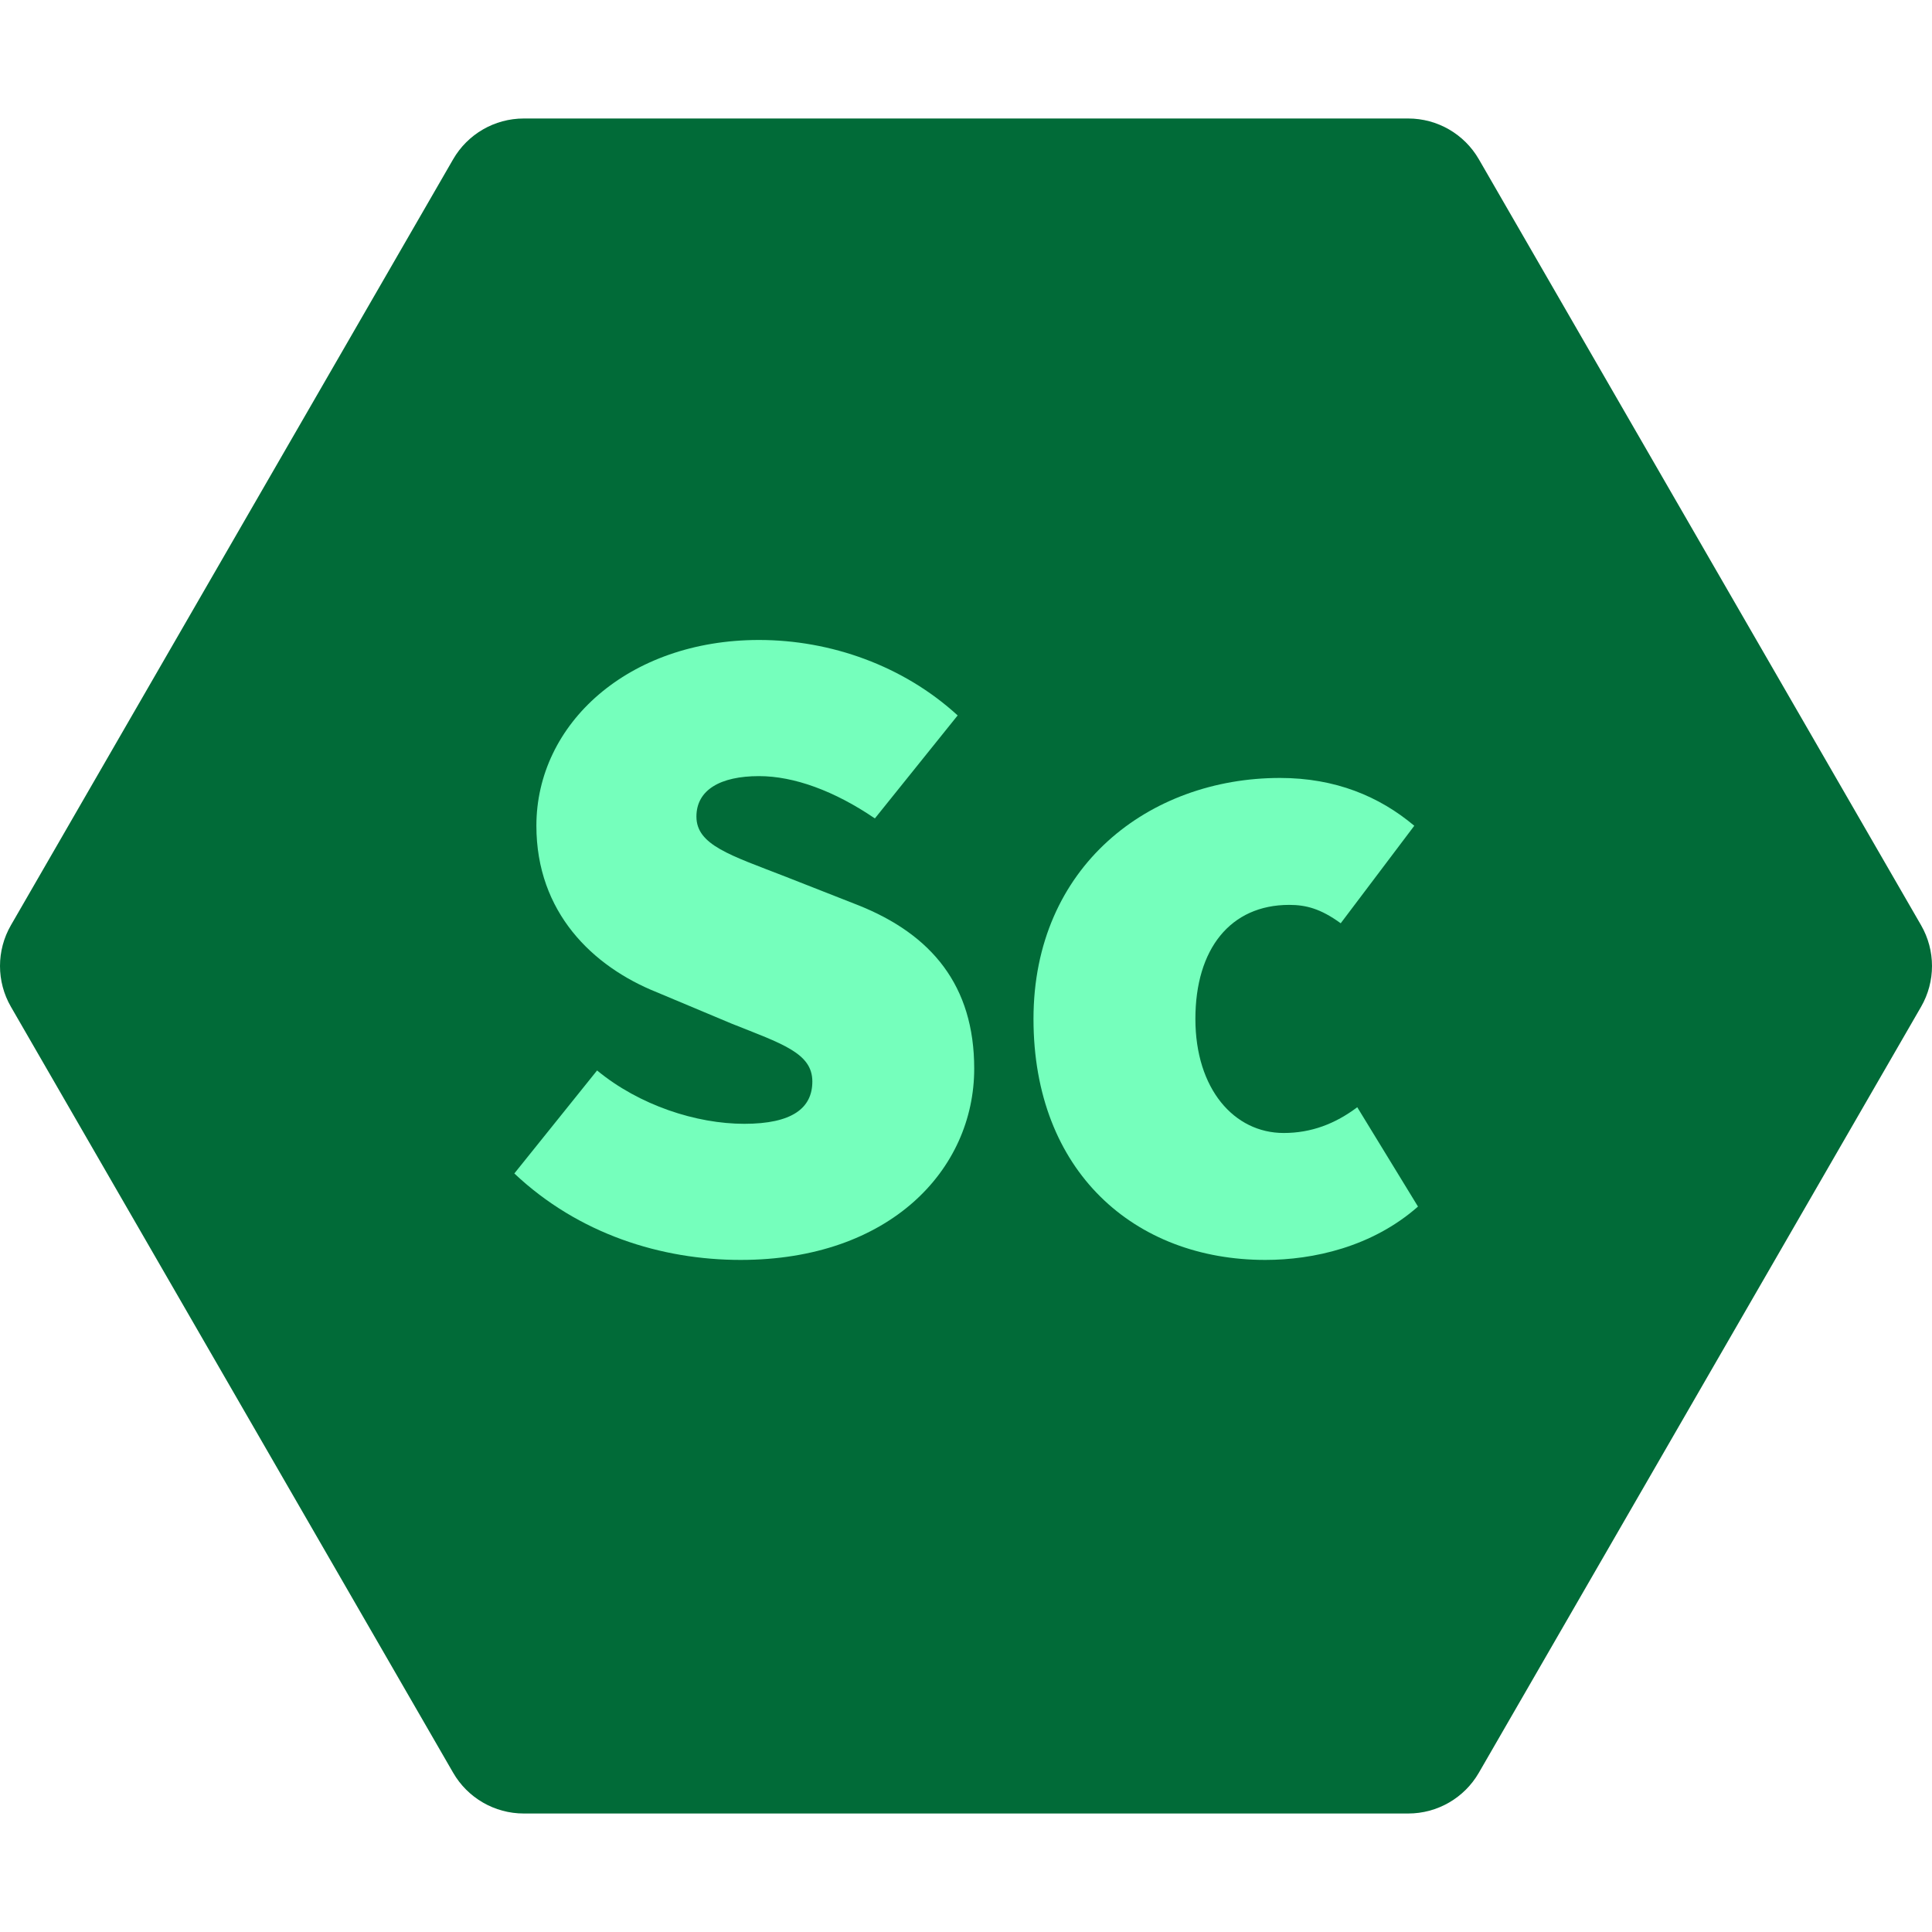
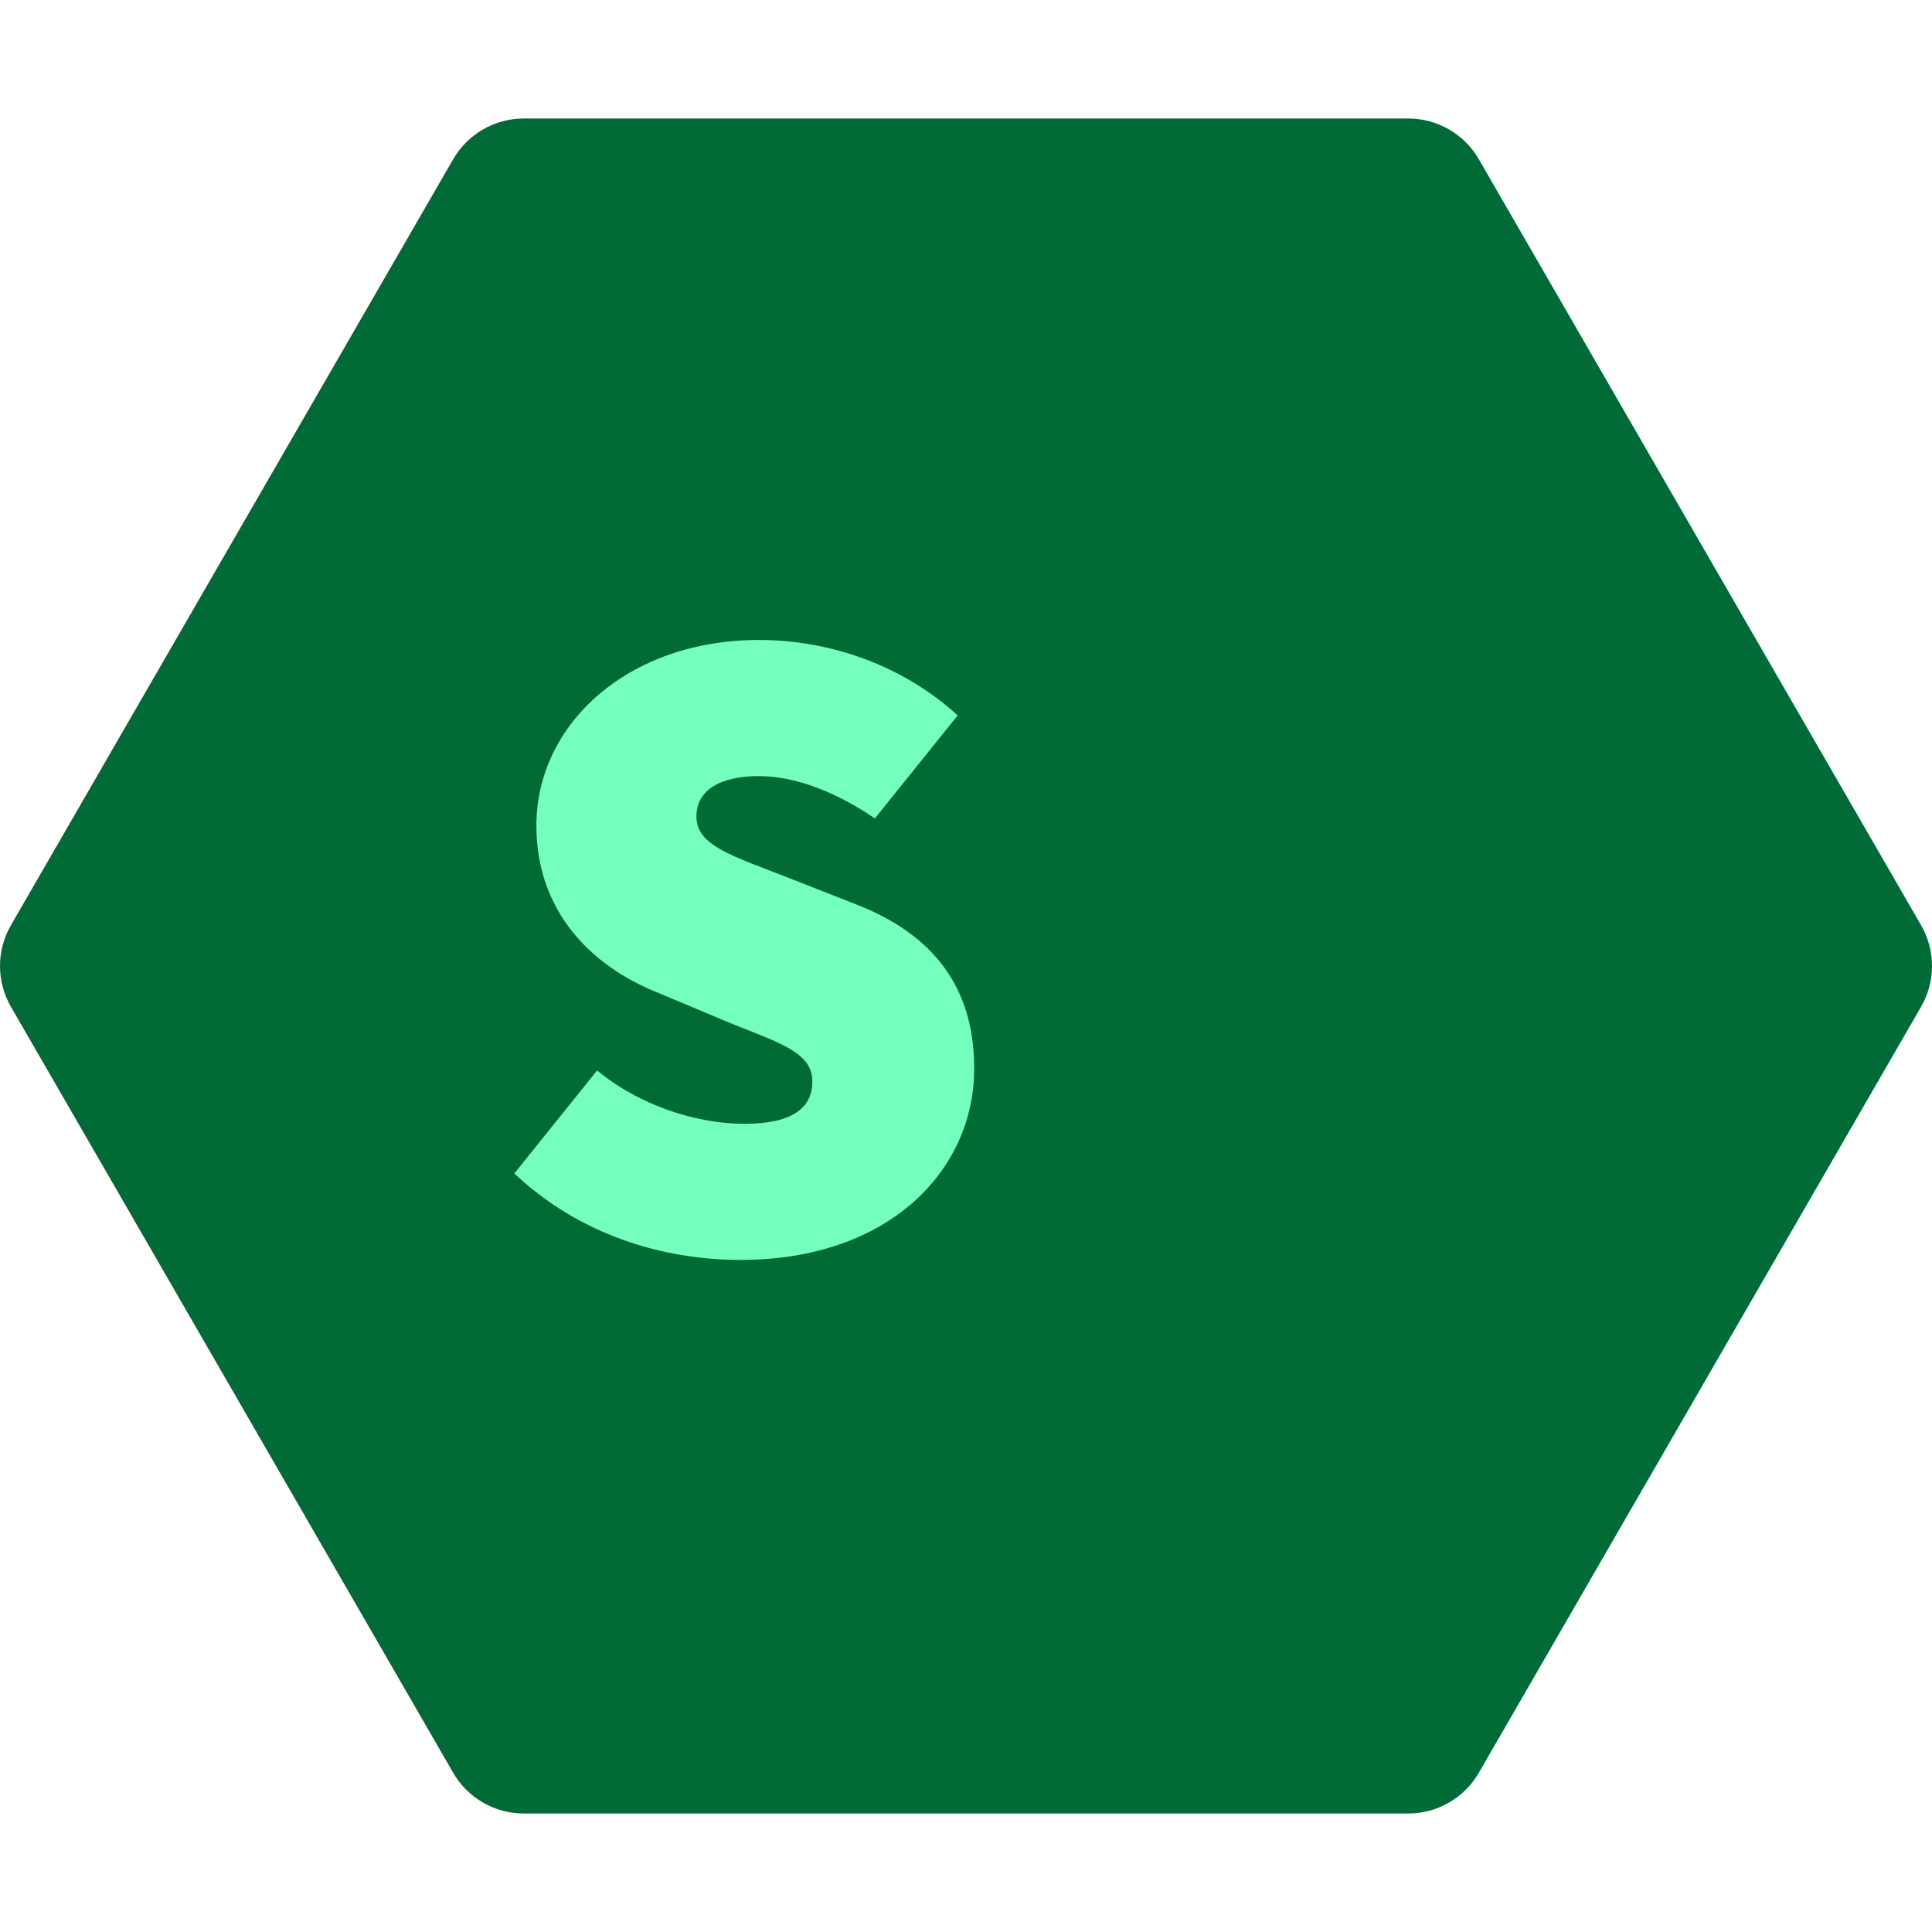
<svg xmlns="http://www.w3.org/2000/svg" width="60" height="60" viewBox="0 0 60 60" fill="none">
  <path d="M14.073 4.946C14.525 4.163 15.361 3.68 16.266 3.68L43.734 3.68C44.639 3.68 45.475 4.163 45.927 4.946L59.661 28.734C60.113 29.517 60.113 30.483 59.661 31.266L45.927 55.054C45.475 55.837 44.639 56.32 43.734 56.32H16.266C15.361 56.32 14.525 55.837 14.073 55.054L0.339 31.266C-0.113 30.483 -0.113 29.517 0.339 28.734L14.073 4.946Z" fill="#016B38" />
  <path d="M23 39.128C20.543 39.128 17.972 38.328 15.973 36.443L18.543 33.244C19.857 34.329 21.628 34.901 23.114 34.901C24.599 34.901 25.228 34.415 25.228 33.587C25.228 32.701 24.285 32.415 22.714 31.787L20.4 30.816C18.401 30.016 16.658 28.331 16.658 25.645C16.658 22.475 19.515 19.875 23.571 19.875C25.799 19.875 28.056 20.675 29.741 22.218L27.17 25.417C25.913 24.56 24.656 24.103 23.571 24.103C22.371 24.103 21.628 24.531 21.628 25.36C21.628 26.245 22.685 26.559 24.371 27.216L26.627 28.102C28.941 29.016 30.255 30.616 30.255 33.187C30.255 36.329 27.627 39.128 23 39.128Z" fill="#75FFBC" />
-   <path d="M39.295 39.128C35.239 39.128 32.096 36.386 32.096 31.644C32.096 26.902 35.696 24.16 39.752 24.16C41.466 24.16 42.837 24.731 43.922 25.645L41.637 28.673C41.009 28.216 40.552 28.102 40.038 28.102C38.209 28.102 37.124 29.473 37.124 31.644C37.124 33.815 38.324 35.186 39.866 35.186C40.723 35.186 41.466 34.901 42.151 34.386L44.037 37.471C42.608 38.728 40.78 39.128 39.295 39.128Z" fill="#75FFBC" />
</svg>